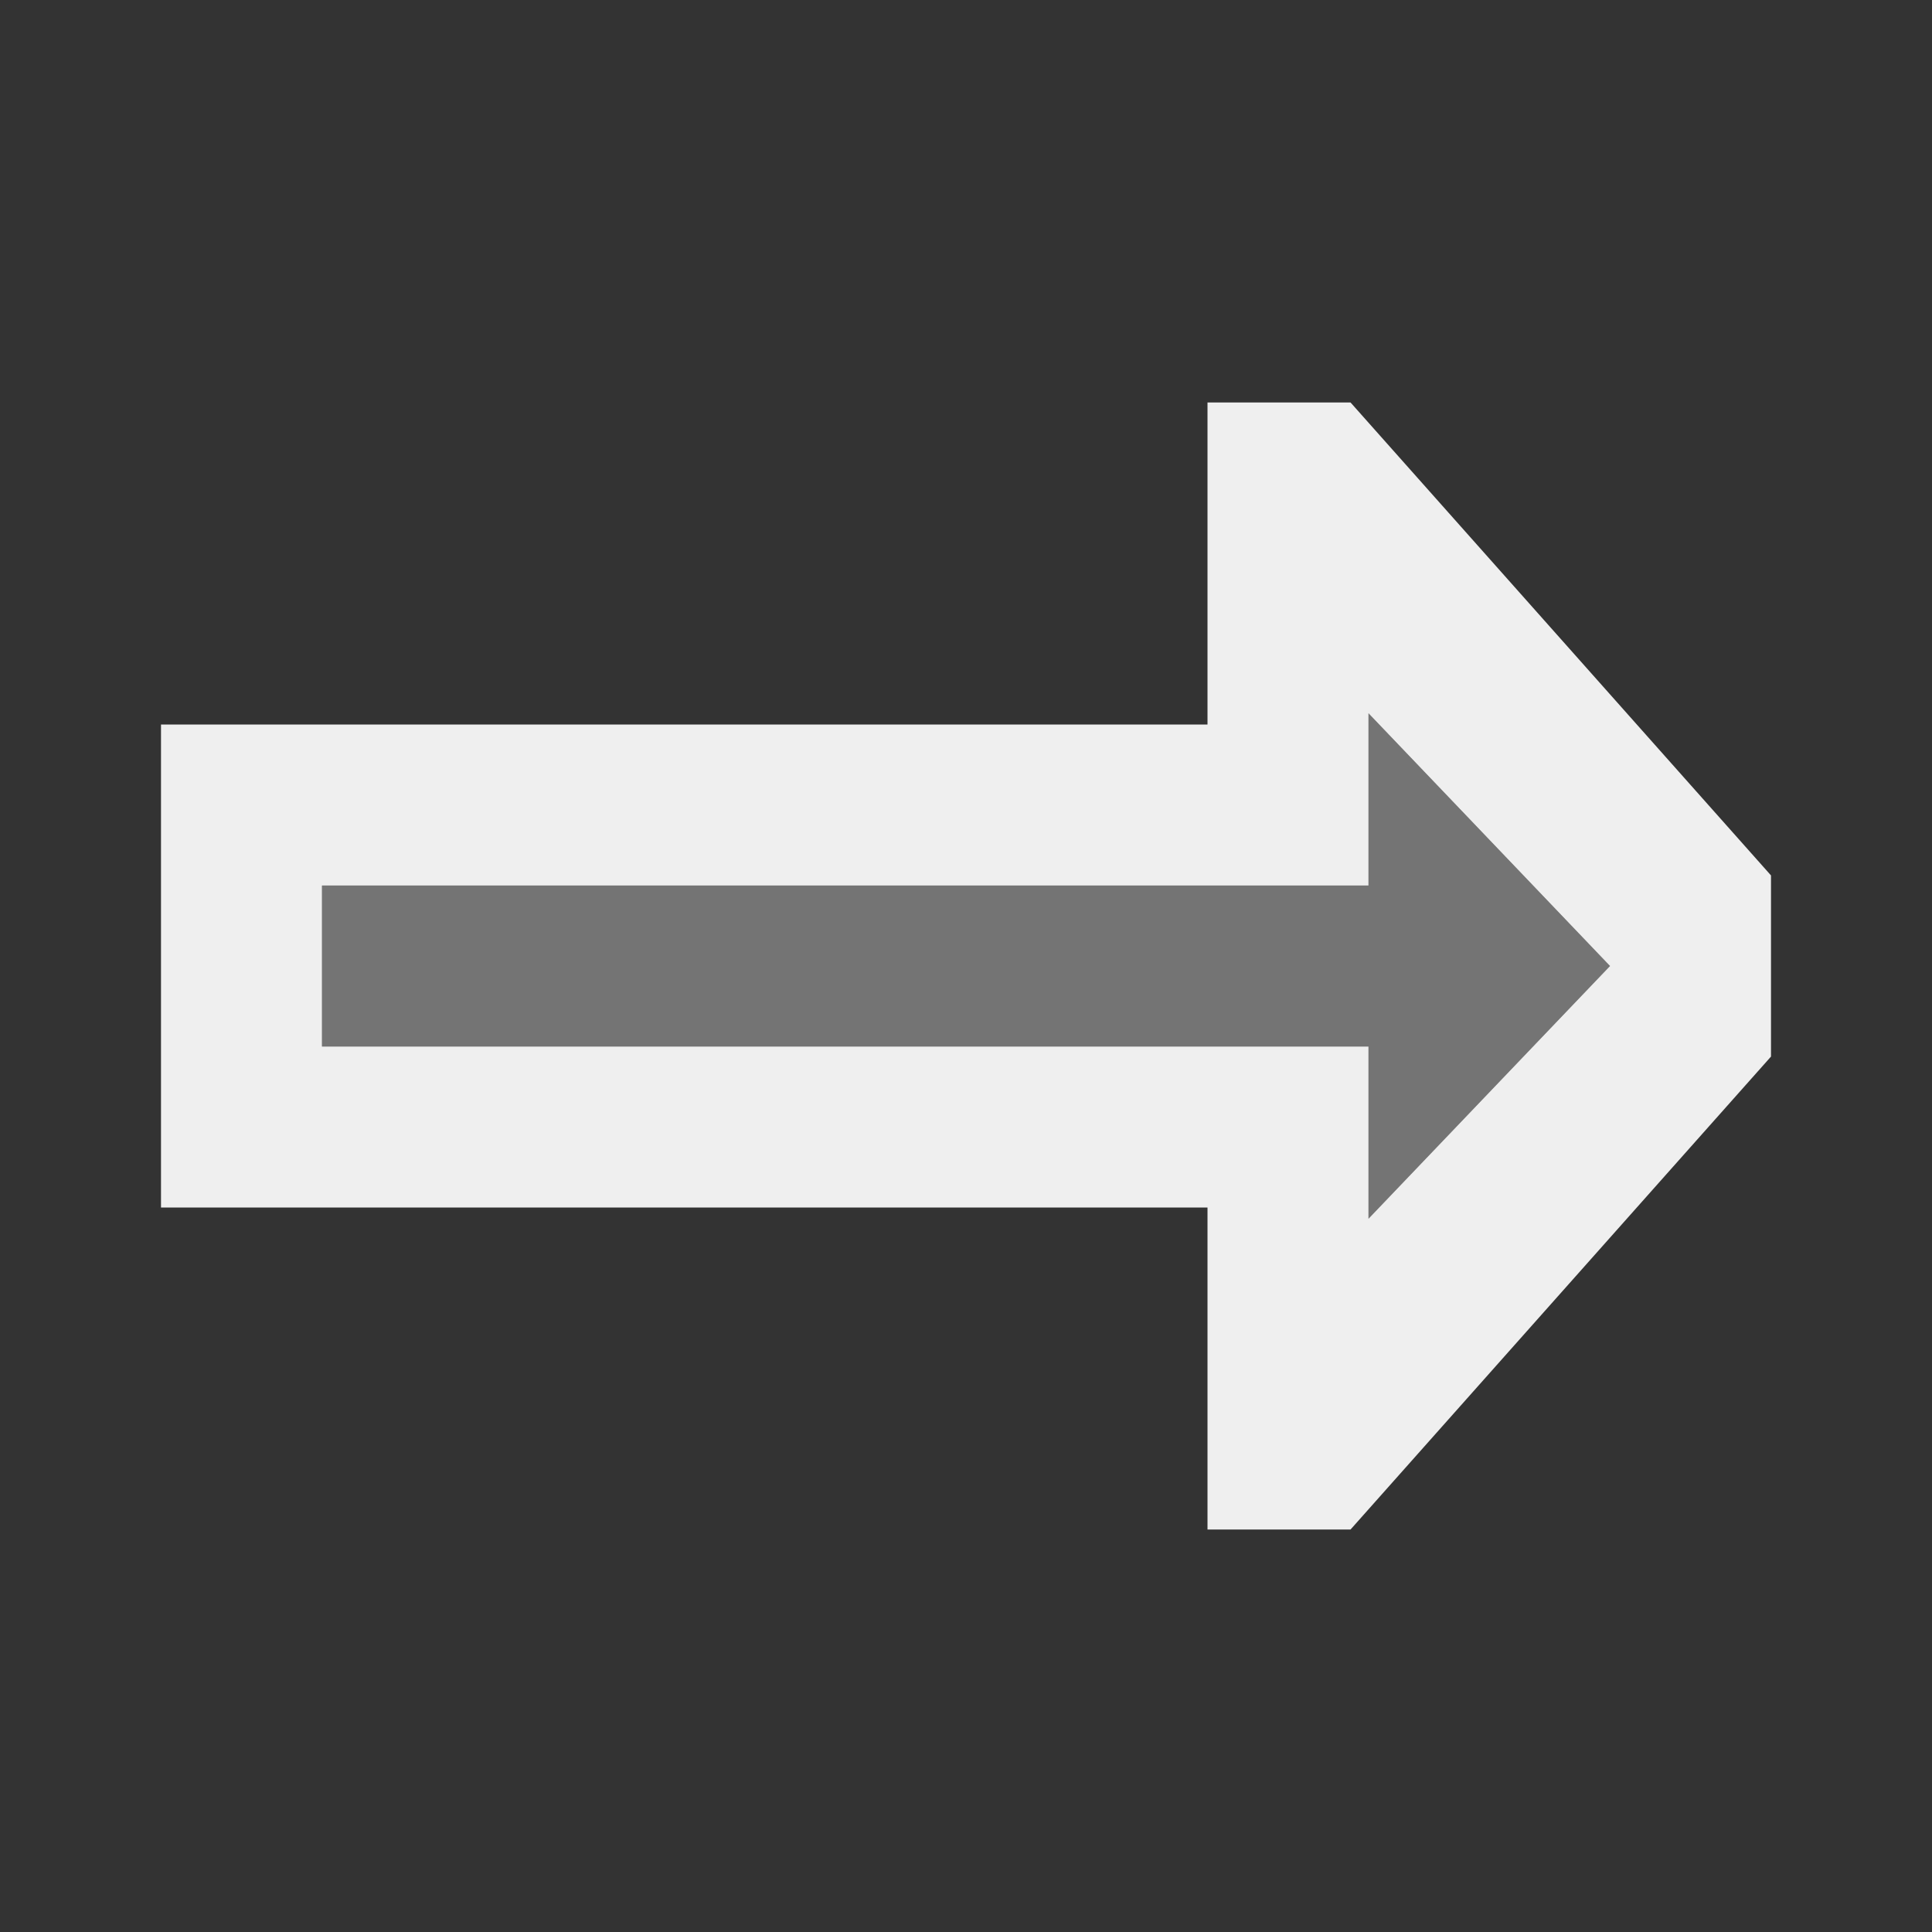
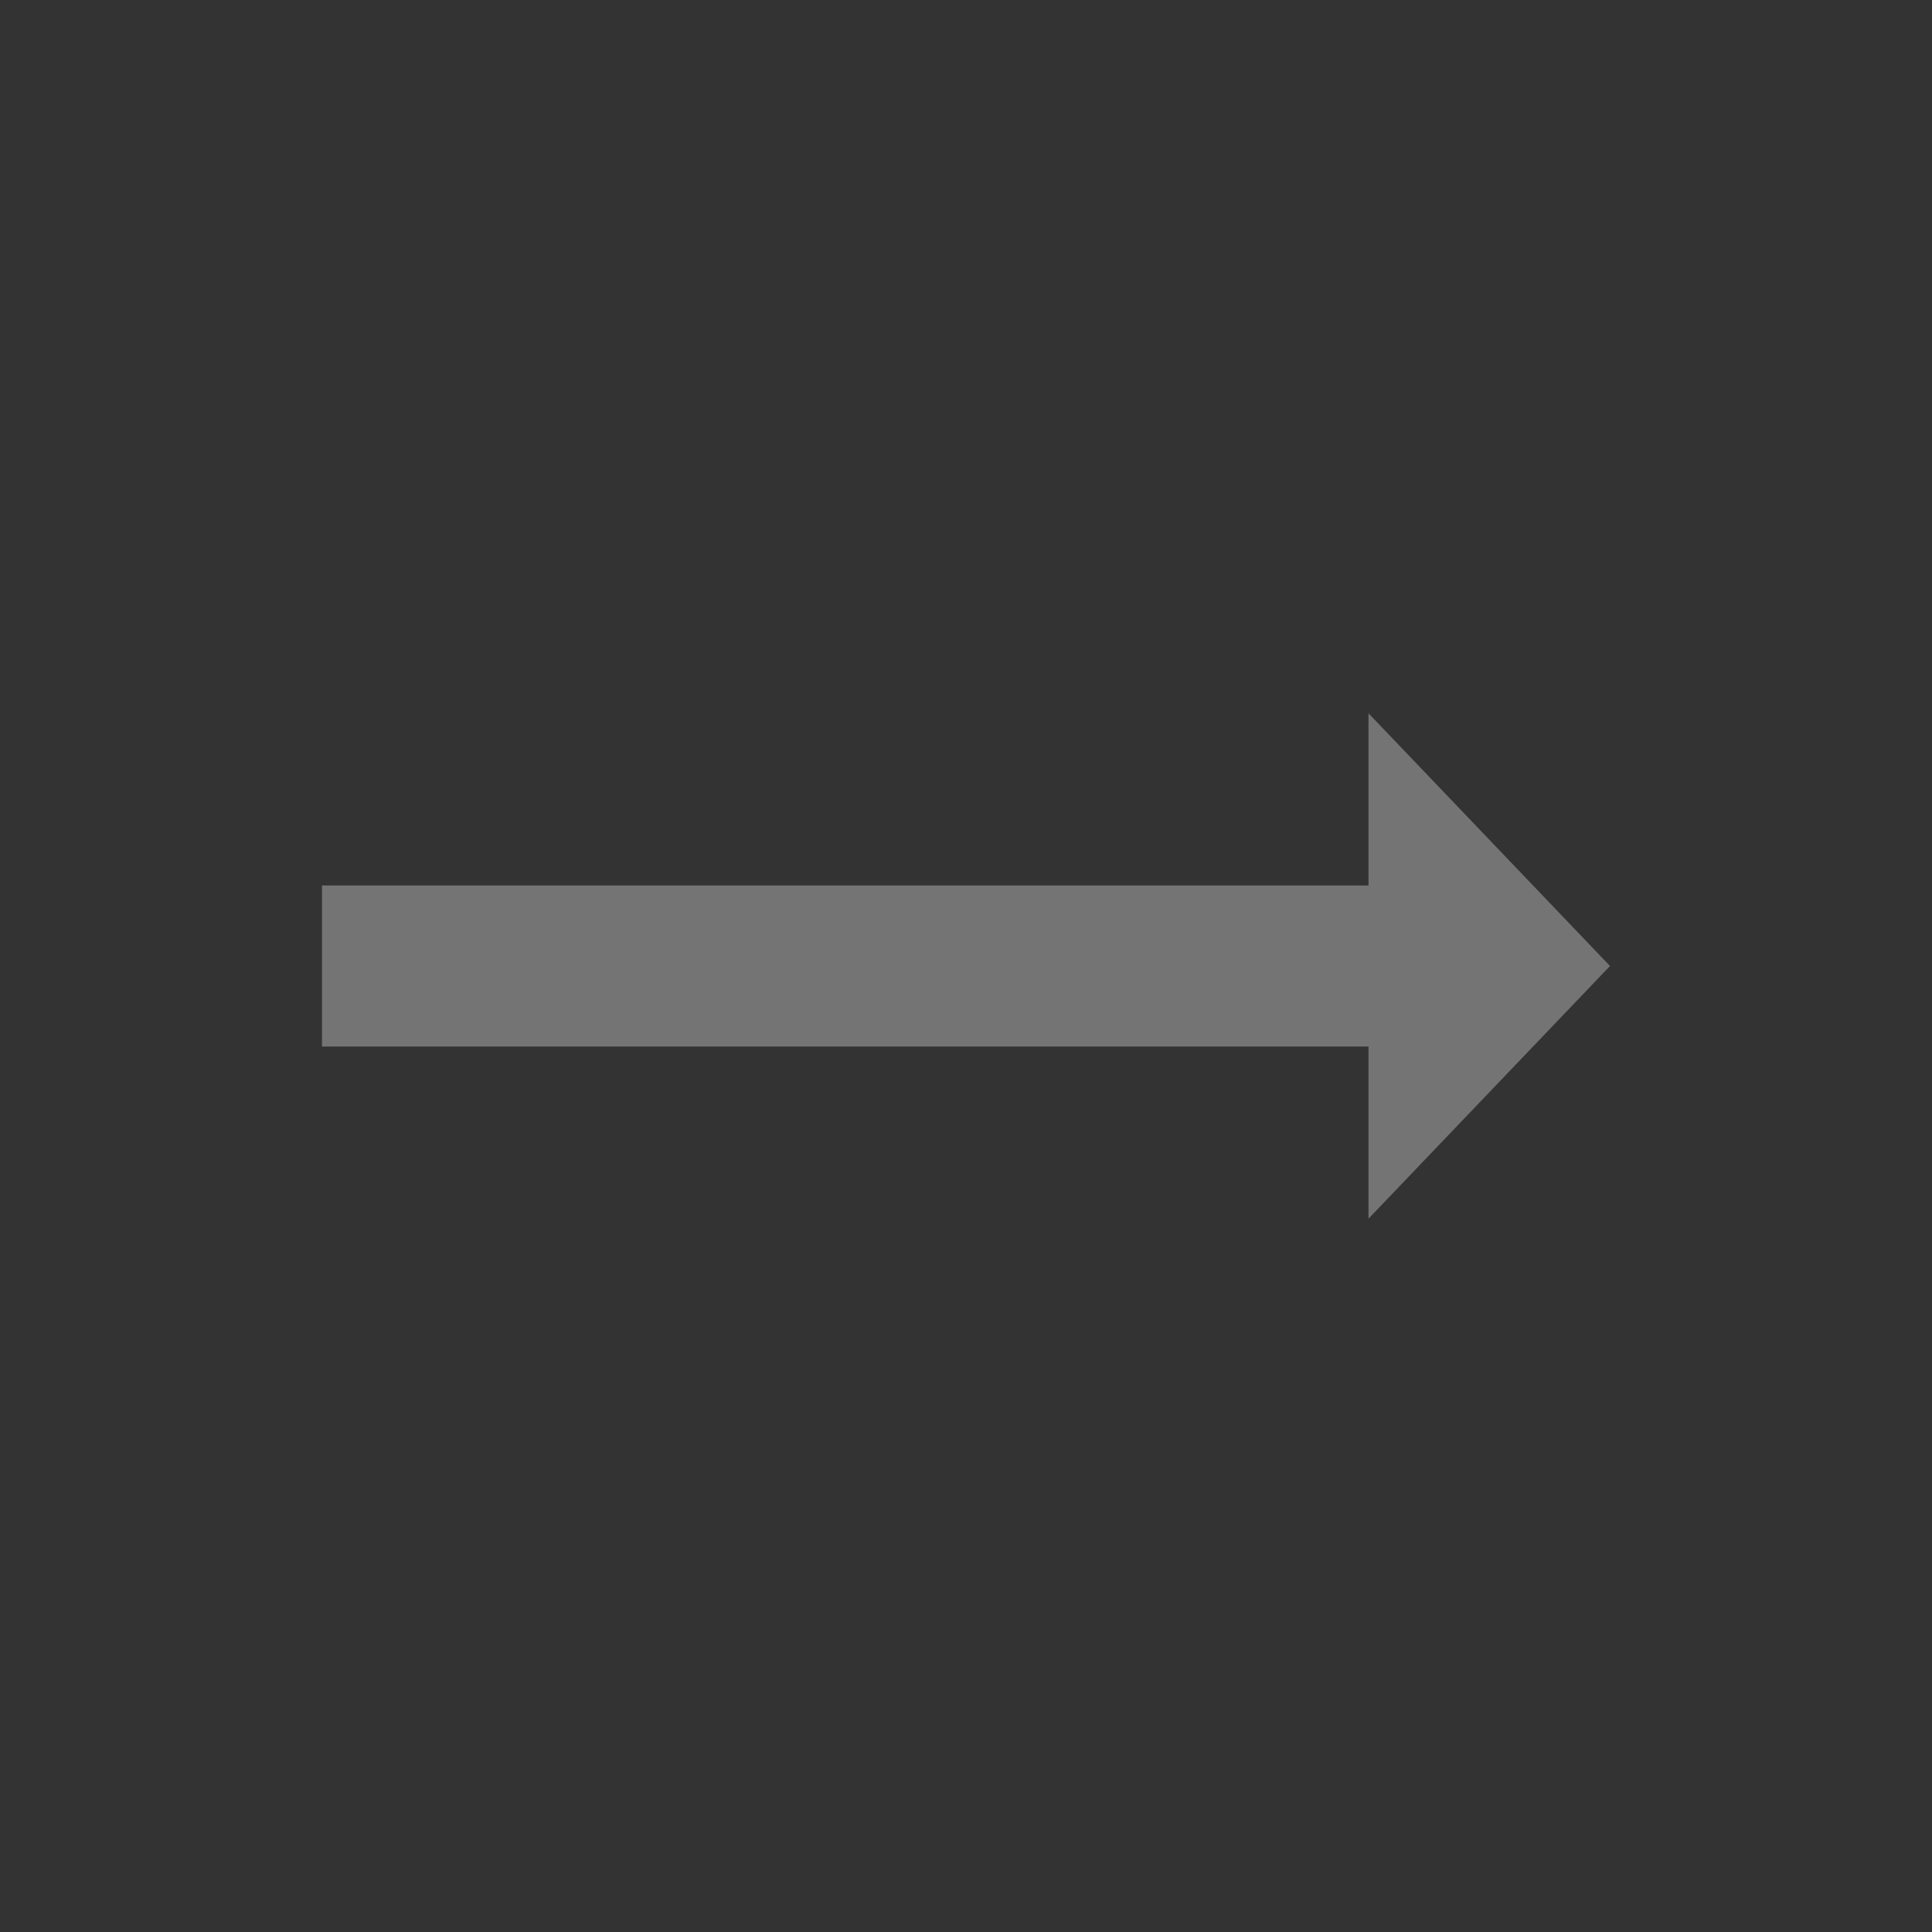
<svg xmlns="http://www.w3.org/2000/svg" viewBox="0 0 24 24">
  <rect x="0" y="0" width="24" height="24" fill="#333333" stroke="none" />
  <g fill="#efefef">
-     <path d="m2 15h13v4h1.777l5.223-5.875v-2.25l-5.223-5.875h-1.777v4h-13zm2-2v-2h13v-2.139l3 3.139-3 3.139v-2.139z" />
    <path d="m4 13h13v2.139l3-3.139-3-3.139v2.139h-13z" opacity=".35" />
  </g>
</svg>